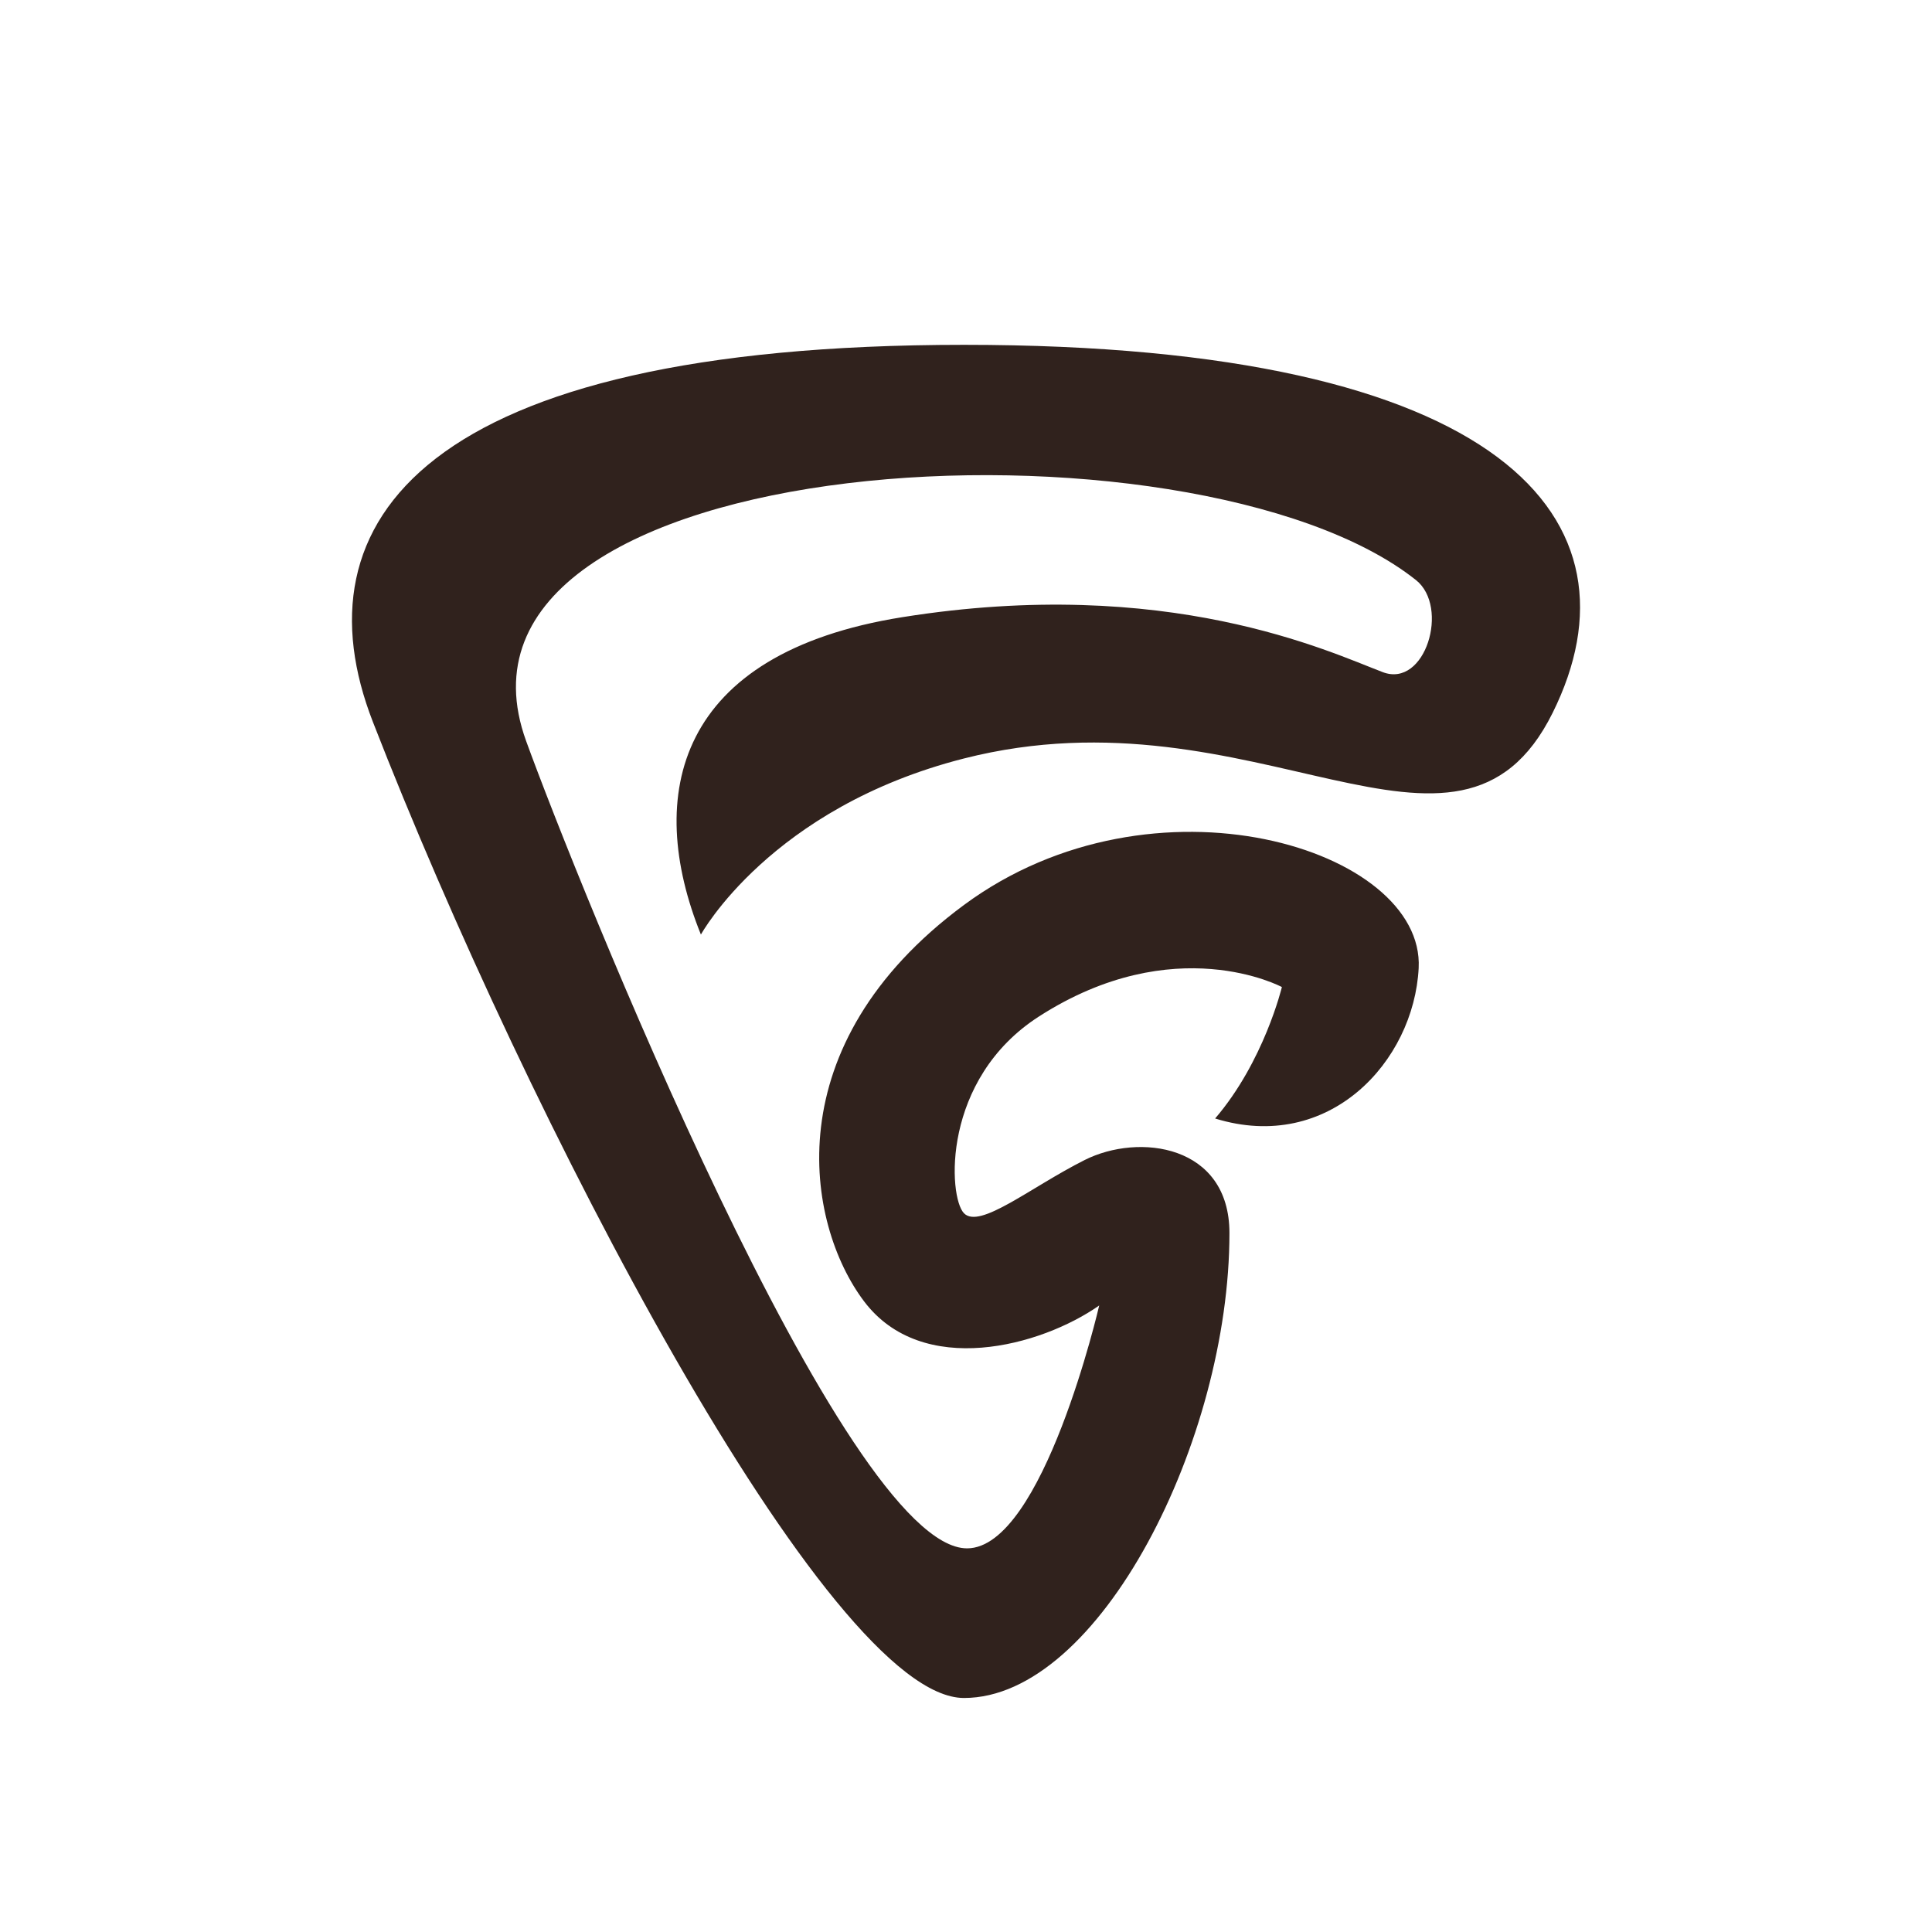
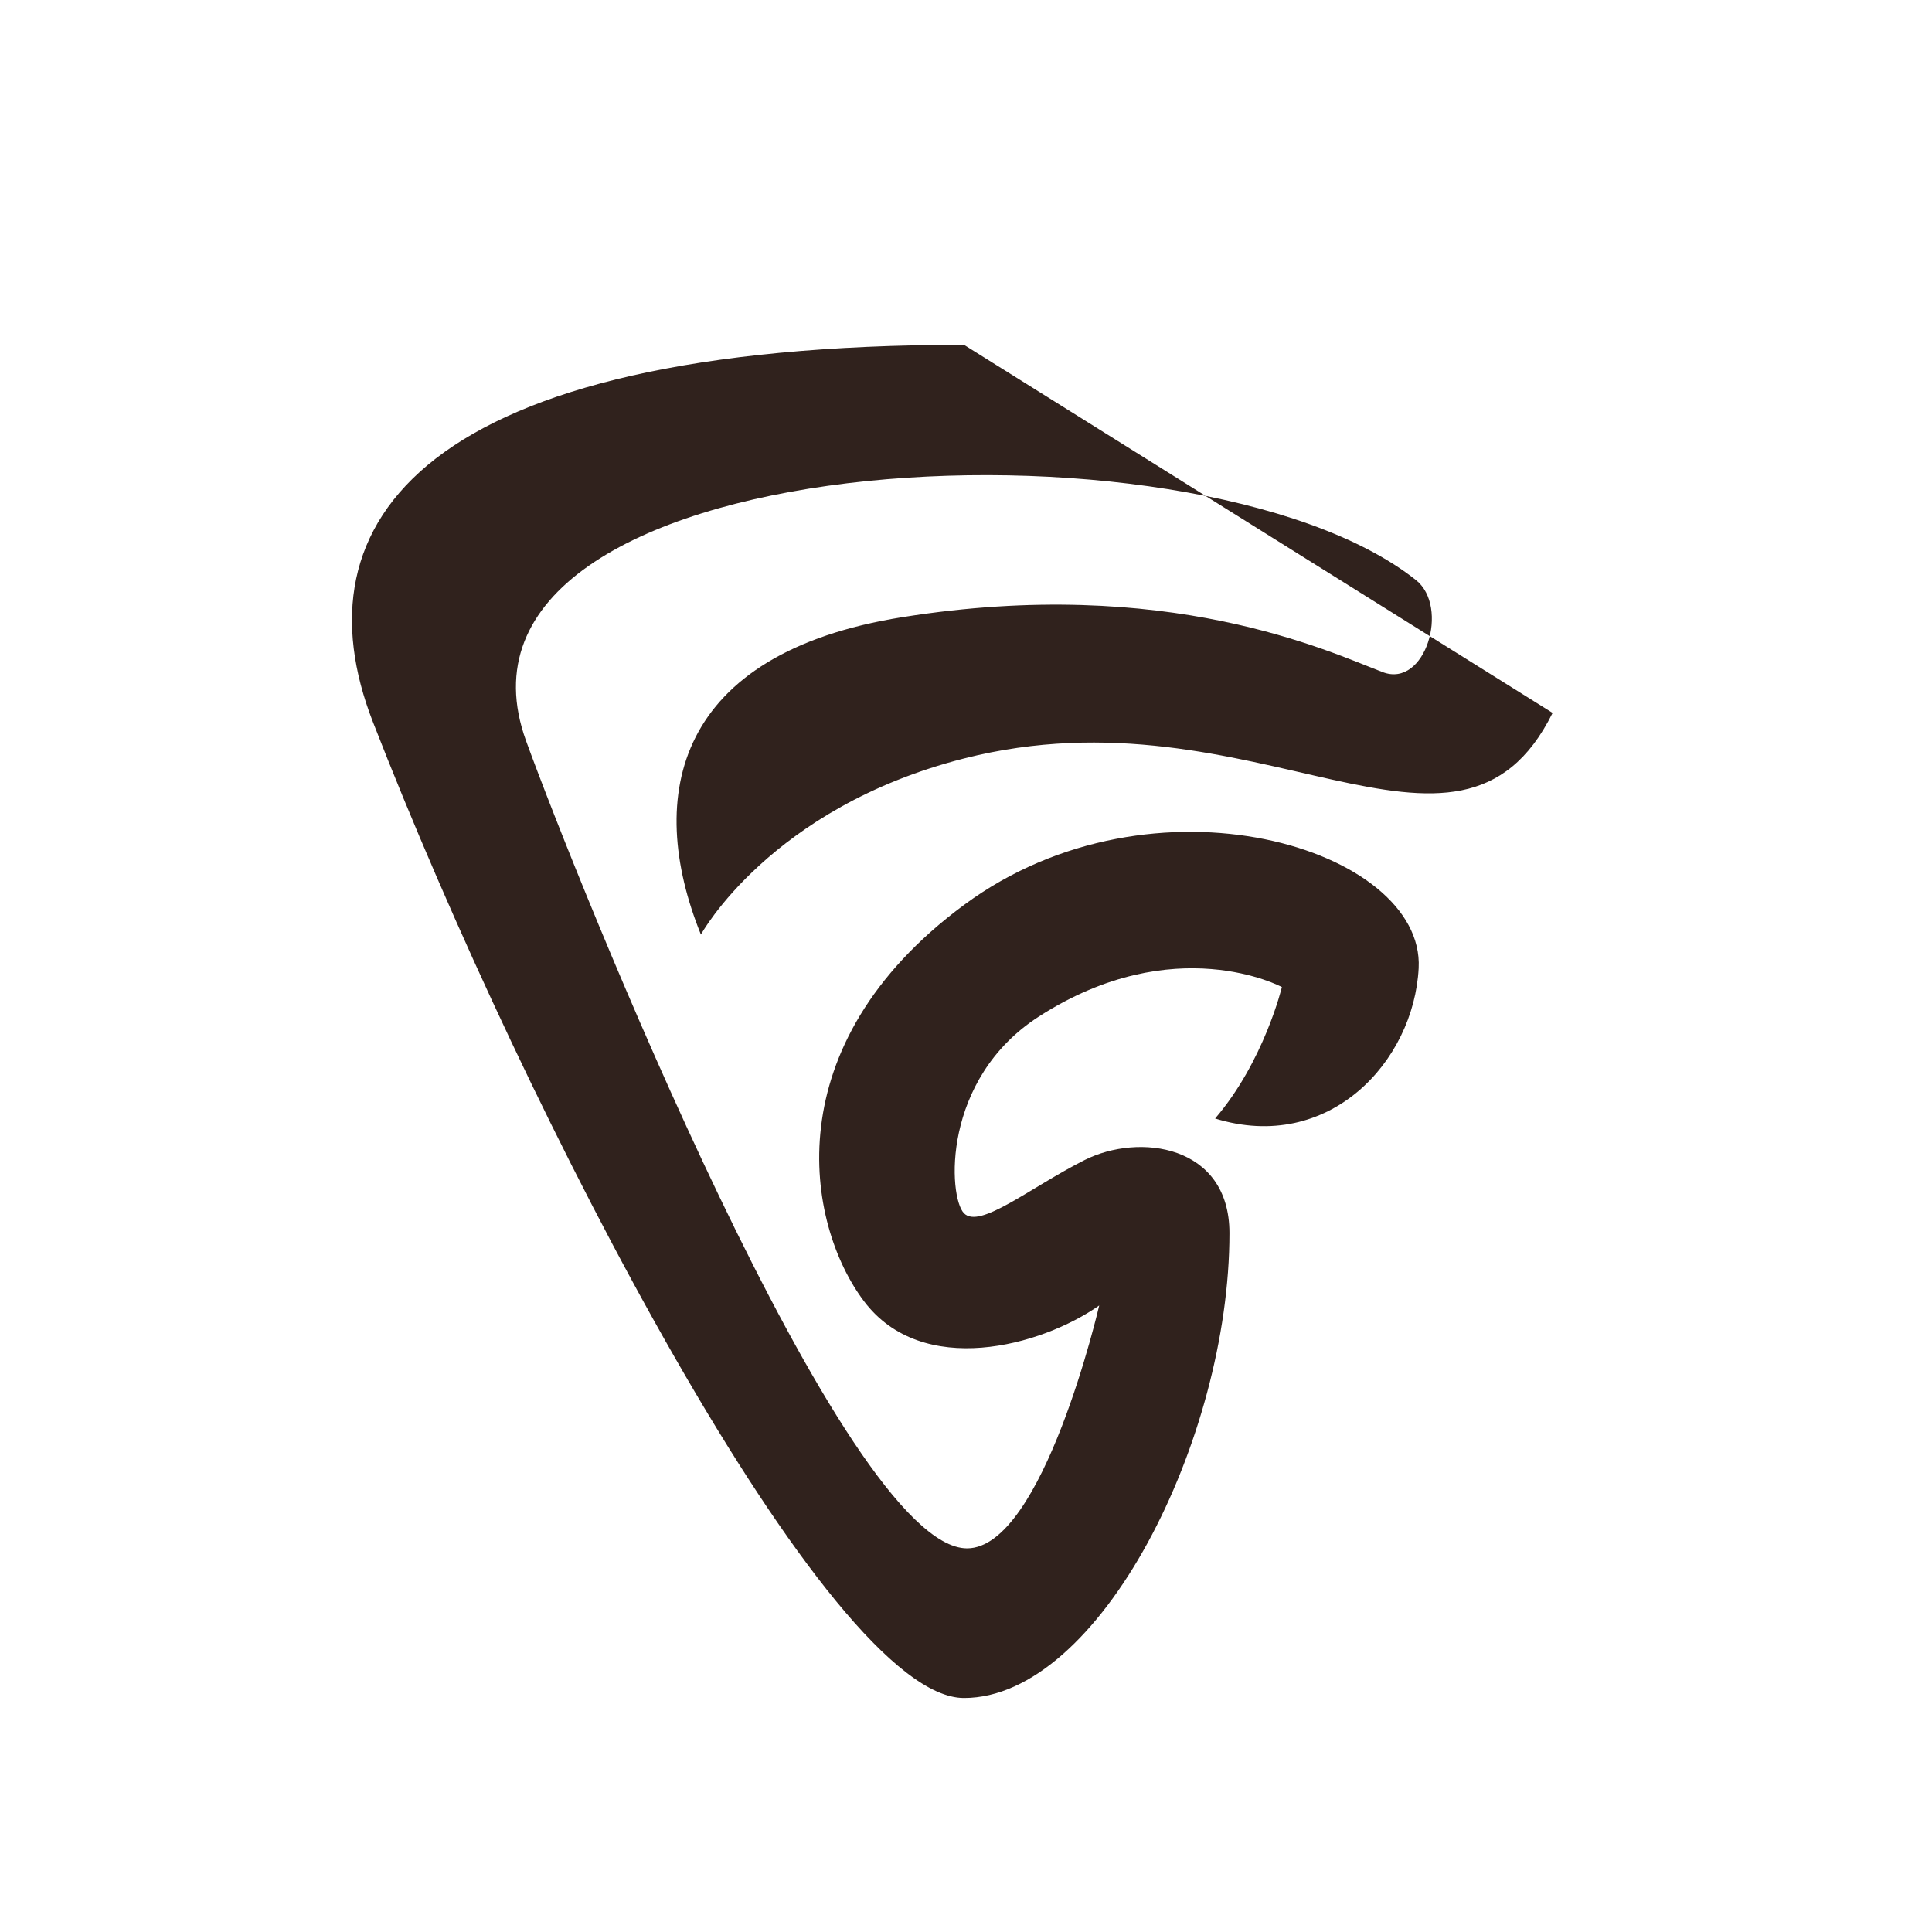
<svg xmlns="http://www.w3.org/2000/svg" viewBox="0 0 514 514" height="514" width="514" id="uuid-139a1636-1443-49ad-a515-db69dda57df0">
  <g id="uuid-93b173ab-c50c-4a86-9865-0eefa93a658d">
-     <path style="fill:#30221d;" d="M413.063,189.665c-25.27,50.916-78.97-7.636-156.604,12.124-51.532,13.116-69.986,46.848-69.986,46.848-15.038-37.212-6.51-74.851,53.566-84.438,70.6-11.267,113.542,9.183,127.834,14.622,11.354,4.321,17.839-17.35,8.831-24.503-58.986-46.84-265.406-36.117-236.726,42.843,13.275,36.547,84.565,214.772,117.306,214.772,20.212,0,35.157-64.618,35.157-64.618-15.483,10.867-47.091,19.436-62.583-1.129-15.492-20.565-23.84-68.139,26.602-105.423,50.442-37.285,122.604-14.973,120.97,16.791-1.281,24.897-23.864,49.386-54.154,40.019,13.022-15.163,17.763-34.971,17.763-34.971,0,0-28.513-15.364-64.595,7.807-25.997,16.694-24.182,48.047-19.985,52.368,4.197,4.32,17.648-6.872,32.096-14.151,14.447-7.278,38.522-4.106,38.532,19.415.025,54.97-34.572,123.701-70.628,123.701s-116.263-154.287-157.265-259.705c-20.652-53.098,12.932-100.295,157.265-100.295s181.875,47.009,156.604,97.925Z" />
+     <path style="fill:#30221d;" d="M413.063,189.665c-25.27,50.916-78.97-7.636-156.604,12.124-51.532,13.116-69.986,46.848-69.986,46.848-15.038-37.212-6.51-74.851,53.566-84.438,70.6-11.267,113.542,9.183,127.834,14.622,11.354,4.321,17.839-17.35,8.831-24.503-58.986-46.84-265.406-36.117-236.726,42.843,13.275,36.547,84.565,214.772,117.306,214.772,20.212,0,35.157-64.618,35.157-64.618-15.483,10.867-47.091,19.436-62.583-1.129-15.492-20.565-23.84-68.139,26.602-105.423,50.442-37.285,122.604-14.973,120.97,16.791-1.281,24.897-23.864,49.386-54.154,40.019,13.022-15.163,17.763-34.971,17.763-34.971,0,0-28.513-15.364-64.595,7.807-25.997,16.694-24.182,48.047-19.985,52.368,4.197,4.32,17.648-6.872,32.096-14.151,14.447-7.278,38.522-4.106,38.532,19.415.025,54.97-34.572,123.701-70.628,123.701s-116.263-154.287-157.265-259.705c-20.652-53.098,12.932-100.295,157.265-100.295Z" />
  </g>
</svg>